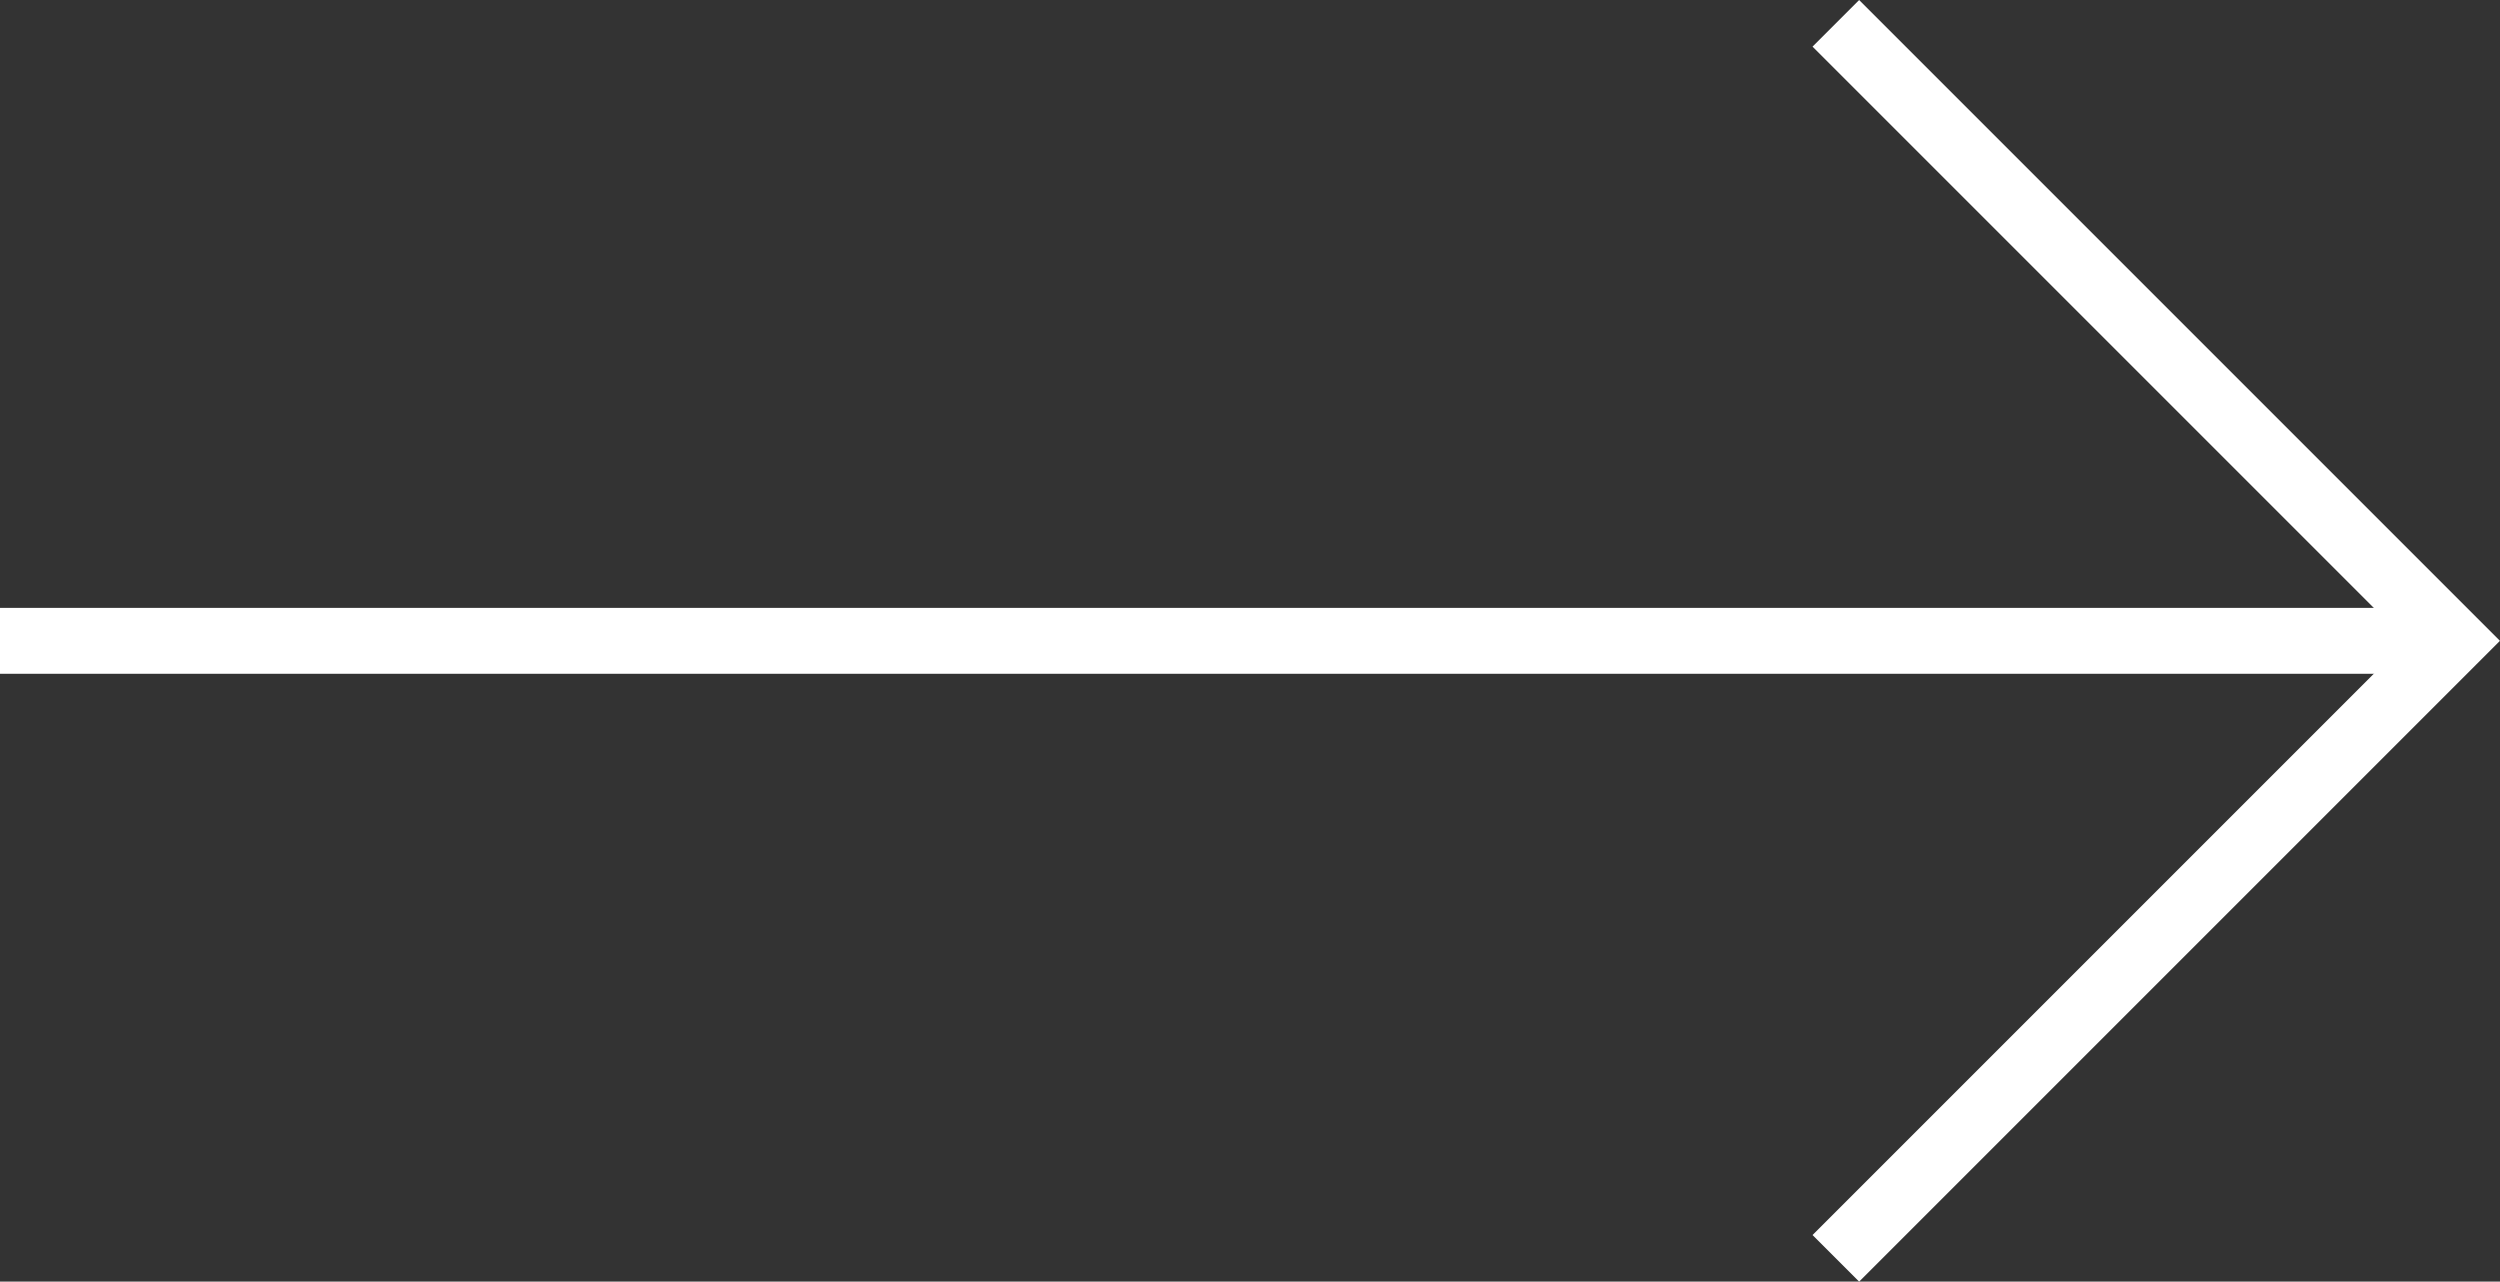
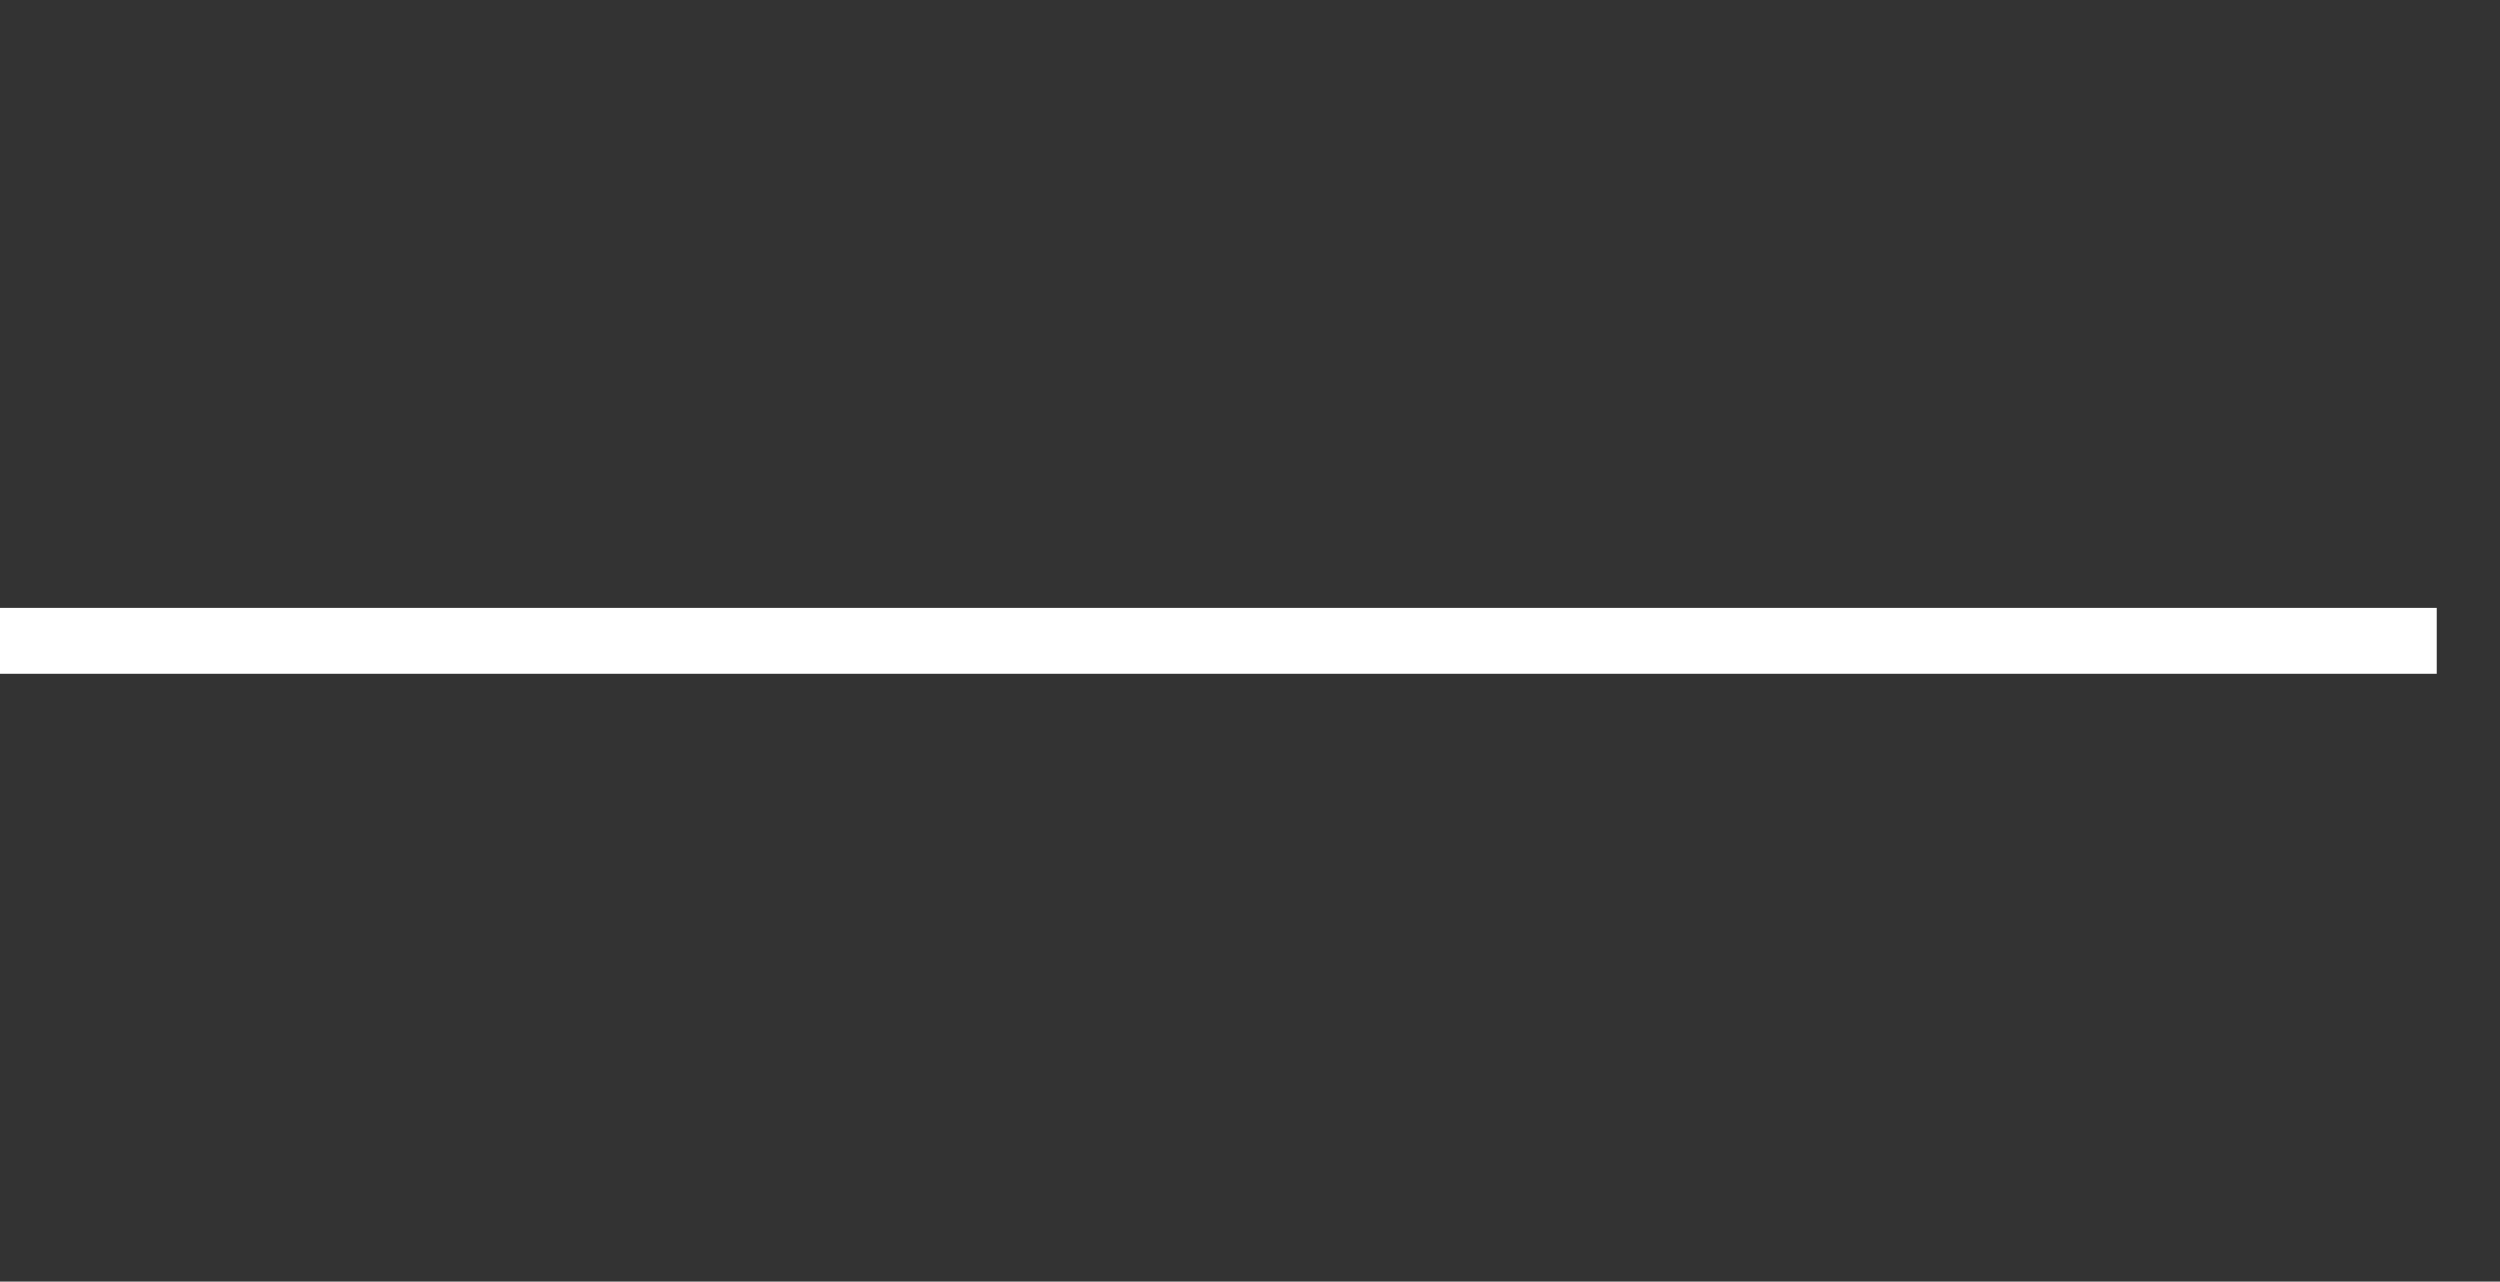
<svg xmlns="http://www.w3.org/2000/svg" width="37.935" height="19.447" viewBox="0 0 37.935 19.447">
  <rect x="0" y="0" width="37.935" height="19.447" fill="#333333" stroke="none" />
  <g id="Flecha_ir" transform="translate(-661.5 -651.614)">
    <line id="Línea_1" data-name="Línea 1" x2="36.975" transform="translate(661.5 661.338)" fill="none" stroke="#fff" stroke-width="1" />
-     <path id="Trazado_3" data-name="Trazado 3" d="M0,0H13.251V13.251" transform="translate(689.357 651.968) rotate(45)" fill="none" stroke="#fff" stroke-width="1" />
  </g>
</svg>